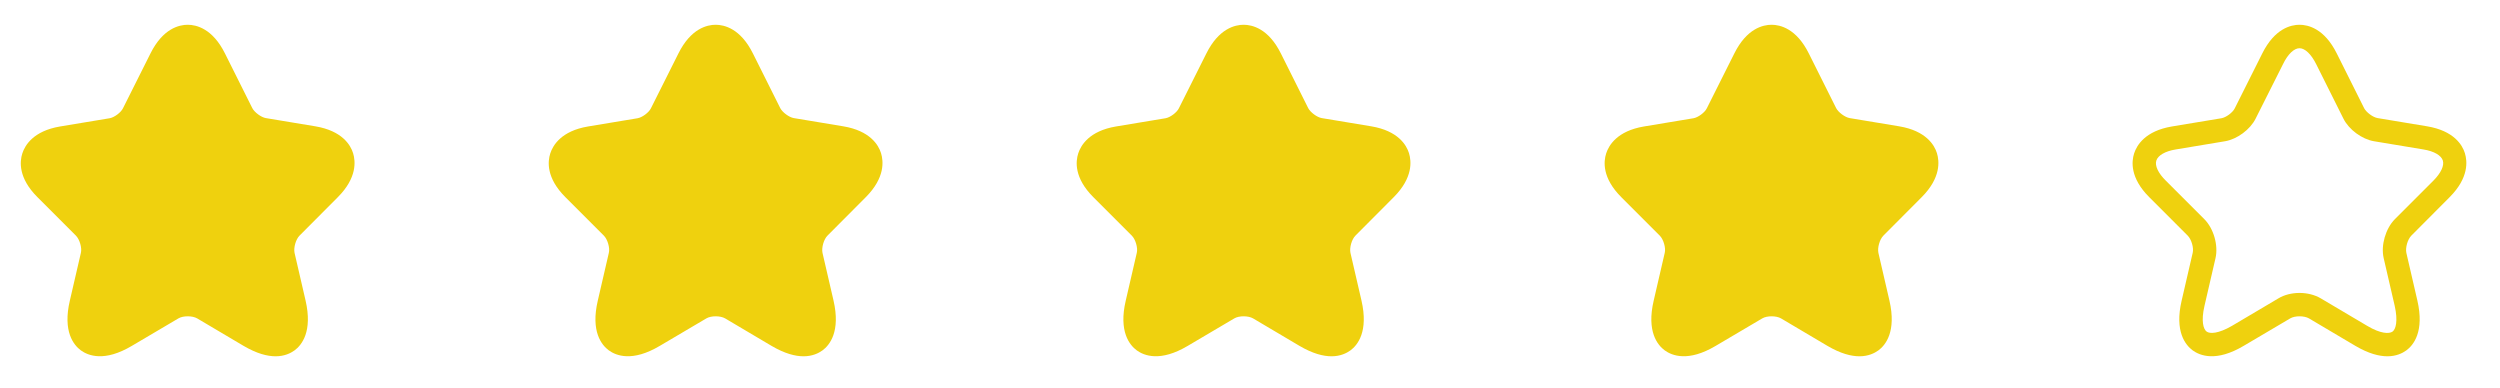
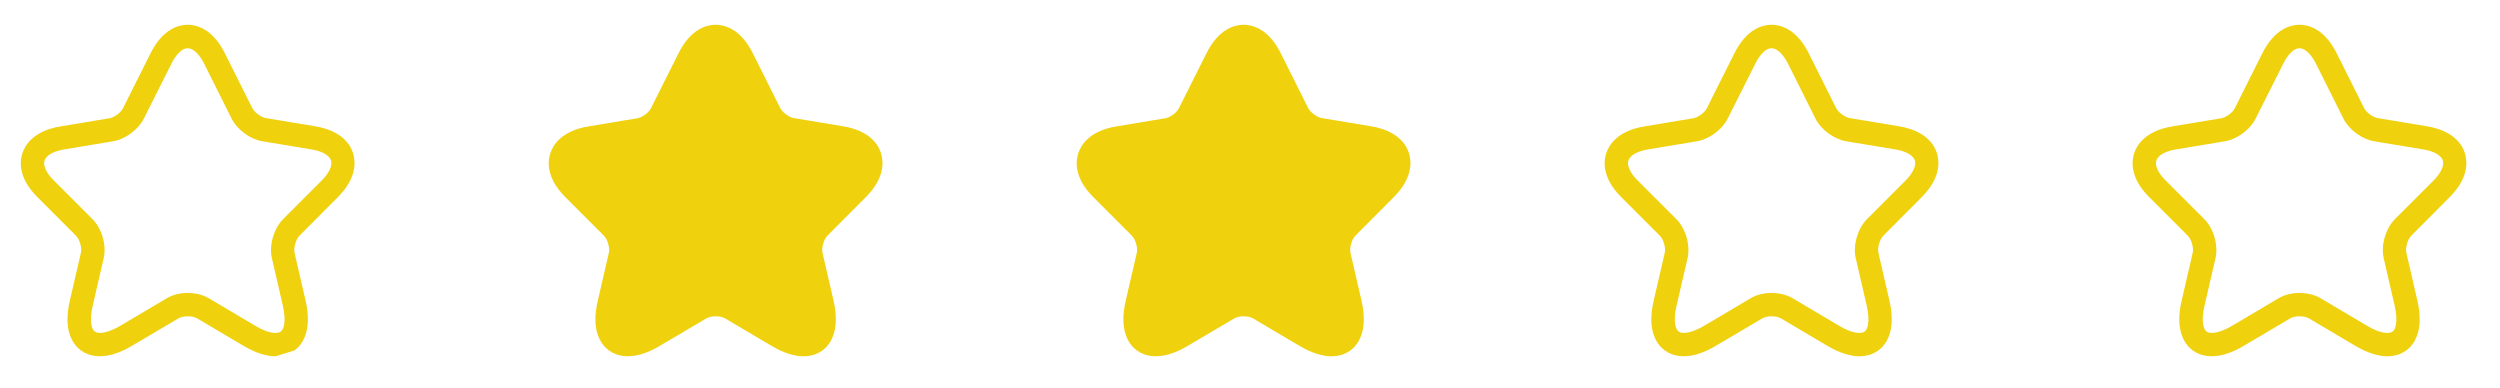
<svg xmlns="http://www.w3.org/2000/svg" width="161" height="25" viewBox="0 0 161 25" fill="none">
-   <path d="M17.749 22.945C17.219 22.945 16.539 22.775 15.689 22.275L12.699 20.505C12.389 20.325 11.789 20.325 11.489 20.505L8.489 22.275C6.719 23.325 5.679 22.905 5.209 22.565C4.749 22.225 4.029 21.355 4.499 19.355L5.209 16.285C5.289 15.965 5.129 15.415 4.889 15.175L2.409 12.695C1.169 11.455 1.269 10.395 1.439 9.875C1.609 9.355 2.149 8.435 3.869 8.145L7.059 7.615C7.359 7.565 7.789 7.245 7.919 6.975L9.689 3.445C10.489 1.835 11.539 1.595 12.089 1.595C12.639 1.595 13.689 1.835 14.489 3.445L16.249 6.965C16.389 7.235 16.819 7.555 17.119 7.605L20.309 8.135C22.039 8.425 22.579 9.345 22.739 9.865C22.899 10.385 22.999 11.445 21.769 12.685L19.289 15.175C19.049 15.415 18.899 15.955 18.969 16.285L19.679 19.355C20.139 21.355 19.429 22.225 18.969 22.565C18.719 22.745 18.319 22.945 17.749 22.945ZM12.089 18.865C12.579 18.865 13.069 18.985 13.459 19.215L16.449 20.985C17.319 21.505 17.869 21.505 18.079 21.355C18.289 21.205 18.439 20.675 18.219 19.695L17.509 16.625C17.319 15.795 17.629 14.725 18.229 14.115L20.709 11.635C21.199 11.145 21.419 10.665 21.319 10.335C21.209 10.005 20.749 9.735 20.069 9.625L16.879 9.095C16.109 8.965 15.269 8.345 14.919 7.645L13.159 4.125C12.839 3.485 12.439 3.105 12.089 3.105C11.739 3.105 11.339 3.485 11.029 4.125L9.259 7.645C8.909 8.345 8.069 8.965 7.299 9.095L4.119 9.625C3.439 9.735 2.979 10.005 2.869 10.335C2.759 10.665 2.989 11.155 3.479 11.635L5.959 14.115C6.559 14.715 6.869 15.795 6.679 16.625L5.969 19.695C5.739 20.685 5.899 21.205 6.109 21.355C6.319 21.505 6.859 21.495 7.739 20.985L10.729 19.215C11.109 18.985 11.599 18.865 12.089 18.865Z" fill="#EFD10E" />
-   <path d="M5.138 21.94L6.001 15.236L3.106 12.544L1.938 10.36L2.751 9.293L7.525 8.328L8.49 7.16L11.486 2.081H12.655L15.651 7.16L16.362 8.023L20.832 8.988L22.305 10.36L18.038 15.236L19.156 20.873L18.038 22.498L13.823 20.162L12.096 19.553L6.255 22.498L5.138 21.94Z" fill="#EFD10E" />
+   <path d="M17.749 22.945C17.219 22.945 16.539 22.775 15.689 22.275L12.699 20.505C12.389 20.325 11.789 20.325 11.489 20.505L8.489 22.275C6.719 23.325 5.679 22.905 5.209 22.565C4.749 22.225 4.029 21.355 4.499 19.355L5.209 16.285C5.289 15.965 5.129 15.415 4.889 15.175L2.409 12.695C1.169 11.455 1.269 10.395 1.439 9.875C1.609 9.355 2.149 8.435 3.869 8.145L7.059 7.615C7.359 7.565 7.789 7.245 7.919 6.975L9.689 3.445C10.489 1.835 11.539 1.595 12.089 1.595C12.639 1.595 13.689 1.835 14.489 3.445L16.249 6.965C16.389 7.235 16.819 7.555 17.119 7.605L20.309 8.135C22.039 8.425 22.579 9.345 22.739 9.865C22.899 10.385 22.999 11.445 21.769 12.685L19.289 15.175C19.049 15.415 18.899 15.955 18.969 16.285L19.679 19.355C20.139 21.355 19.429 22.225 18.969 22.565ZM12.089 18.865C12.579 18.865 13.069 18.985 13.459 19.215L16.449 20.985C17.319 21.505 17.869 21.505 18.079 21.355C18.289 21.205 18.439 20.675 18.219 19.695L17.509 16.625C17.319 15.795 17.629 14.725 18.229 14.115L20.709 11.635C21.199 11.145 21.419 10.665 21.319 10.335C21.209 10.005 20.749 9.735 20.069 9.625L16.879 9.095C16.109 8.965 15.269 8.345 14.919 7.645L13.159 4.125C12.839 3.485 12.439 3.105 12.089 3.105C11.739 3.105 11.339 3.485 11.029 4.125L9.259 7.645C8.909 8.345 8.069 8.965 7.299 9.095L4.119 9.625C3.439 9.735 2.979 10.005 2.869 10.335C2.759 10.665 2.989 11.155 3.479 11.635L5.959 14.115C6.559 14.715 6.869 15.795 6.679 16.625L5.969 19.695C5.739 20.685 5.899 21.205 6.109 21.355C6.319 21.505 6.859 21.495 7.739 20.985L10.729 19.215C11.109 18.985 11.599 18.865 12.089 18.865Z" fill="#EFD10E" />
  <path d="M51.749 22.945C51.219 22.945 50.539 22.775 49.689 22.275L46.699 20.505C46.389 20.325 45.789 20.325 45.489 20.505L42.489 22.275C40.719 23.325 39.679 22.905 39.209 22.565C38.749 22.225 38.029 21.355 38.499 19.355L39.209 16.285C39.289 15.965 39.129 15.415 38.889 15.175L36.409 12.695C35.169 11.455 35.269 10.395 35.439 9.875C35.609 9.355 36.149 8.435 37.869 8.145L41.059 7.615C41.359 7.565 41.789 7.245 41.919 6.975L43.689 3.445C44.489 1.835 45.539 1.595 46.089 1.595C46.639 1.595 47.689 1.835 48.489 3.445L50.249 6.965C50.389 7.235 50.819 7.555 51.119 7.605L54.309 8.135C56.039 8.425 56.579 9.345 56.739 9.865C56.899 10.385 56.999 11.445 55.769 12.685L53.289 15.175C53.049 15.415 52.899 15.955 52.969 16.285L53.679 19.355C54.139 21.355 53.429 22.225 52.969 22.565C52.719 22.745 52.319 22.945 51.749 22.945ZM46.089 18.865C46.579 18.865 47.069 18.985 47.459 19.215L50.449 20.985C51.319 21.505 51.869 21.505 52.079 21.355C52.289 21.205 52.439 20.675 52.219 19.695L51.509 16.625C51.319 15.795 51.629 14.725 52.229 14.115L54.709 11.635C55.199 11.145 55.419 10.665 55.319 10.335C55.209 10.005 54.749 9.735 54.069 9.625L50.879 9.095C50.109 8.965 49.269 8.345 48.919 7.645L47.159 4.125C46.839 3.485 46.439 3.105 46.089 3.105C45.739 3.105 45.339 3.485 45.029 4.125L43.259 7.645C42.909 8.345 42.069 8.965 41.299 9.095L38.119 9.625C37.439 9.735 36.979 10.005 36.869 10.335C36.759 10.665 36.989 11.155 37.479 11.635L39.959 14.115C40.559 14.715 40.869 15.795 40.679 16.625L39.969 19.695C39.739 20.685 39.899 21.205 40.109 21.355C40.319 21.505 40.859 21.495 41.739 20.985L44.729 19.215C45.109 18.985 45.599 18.865 46.089 18.865Z" fill="#EFD10E" />
  <path d="M39.138 21.94L40.001 15.236L37.106 12.544L35.938 10.36L36.751 9.293L41.525 8.328L42.49 7.16L45.486 2.081H46.655L49.651 7.16L50.362 8.023L54.832 8.988L56.305 10.36L52.038 15.236L53.156 20.873L52.038 22.498L47.823 20.162L46.096 19.553L40.255 22.498L39.138 21.94Z" fill="#EFD10E" />
  <path d="M85.749 22.945C85.219 22.945 84.539 22.775 83.689 22.275L80.699 20.505C80.389 20.325 79.789 20.325 79.489 20.505L76.489 22.275C74.719 23.325 73.679 22.905 73.209 22.565C72.749 22.225 72.029 21.355 72.499 19.355L73.209 16.285C73.289 15.965 73.129 15.415 72.889 15.175L70.409 12.695C69.169 11.455 69.269 10.395 69.439 9.875C69.609 9.355 70.149 8.435 71.869 8.145L75.059 7.615C75.359 7.565 75.789 7.245 75.919 6.975L77.689 3.445C78.489 1.835 79.539 1.595 80.089 1.595C80.639 1.595 81.689 1.835 82.489 3.445L84.249 6.965C84.389 7.235 84.819 7.555 85.119 7.605L88.309 8.135C90.039 8.425 90.579 9.345 90.739 9.865C90.899 10.385 90.999 11.445 89.769 12.685L87.289 15.175C87.049 15.415 86.899 15.955 86.969 16.285L87.679 19.355C88.139 21.355 87.429 22.225 86.969 22.565C86.719 22.745 86.319 22.945 85.749 22.945ZM80.089 18.865C80.579 18.865 81.069 18.985 81.459 19.215L84.449 20.985C85.319 21.505 85.869 21.505 86.079 21.355C86.289 21.205 86.439 20.675 86.219 19.695L85.509 16.625C85.319 15.795 85.629 14.725 86.229 14.115L88.709 11.635C89.199 11.145 89.419 10.665 89.319 10.335C89.209 10.005 88.749 9.735 88.069 9.625L84.879 9.095C84.109 8.965 83.269 8.345 82.919 7.645L81.159 4.125C80.839 3.485 80.439 3.105 80.089 3.105C79.739 3.105 79.339 3.485 79.029 4.125L77.259 7.645C76.909 8.345 76.069 8.965 75.299 9.095L72.119 9.625C71.439 9.735 70.979 10.005 70.869 10.335C70.759 10.665 70.989 11.155 71.479 11.635L73.959 14.115C74.559 14.715 74.869 15.795 74.679 16.625L73.969 19.695C73.739 20.685 73.899 21.205 74.109 21.355C74.319 21.505 74.859 21.495 75.739 20.985L78.729 19.215C79.109 18.985 79.599 18.865 80.089 18.865Z" fill="#EFD10E" />
  <path d="M73.138 21.94L74.001 15.236L71.106 12.544L69.938 10.36L70.751 9.293L75.525 8.328L76.49 7.16L79.486 2.081H80.655L83.651 7.16L84.362 8.023L88.832 8.988L90.305 10.36L86.038 15.236L87.156 20.873L86.038 22.498L81.823 20.162L80.096 19.553L74.255 22.498L73.138 21.94Z" fill="#EFD10E" />
  <path d="M119.749 22.945C119.219 22.945 118.539 22.775 117.689 22.275L114.699 20.505C114.389 20.325 113.789 20.325 113.489 20.505L110.489 22.275C108.719 23.325 107.679 22.905 107.209 22.565C106.749 22.225 106.029 21.355 106.499 19.355L107.209 16.285C107.289 15.965 107.129 15.415 106.889 15.175L104.409 12.695C103.169 11.455 103.269 10.395 103.439 9.875C103.609 9.355 104.149 8.435 105.869 8.145L109.059 7.615C109.359 7.565 109.789 7.245 109.919 6.975L111.689 3.445C112.489 1.835 113.539 1.595 114.089 1.595C114.639 1.595 115.689 1.835 116.489 3.445L118.249 6.965C118.389 7.235 118.819 7.555 119.119 7.605L122.309 8.135C124.039 8.425 124.579 9.345 124.739 9.865C124.899 10.385 124.999 11.445 123.769 12.685L121.289 15.175C121.049 15.415 120.899 15.955 120.969 16.285L121.679 19.355C122.139 21.355 121.429 22.225 120.969 22.565C120.719 22.745 120.319 22.945 119.749 22.945ZM114.089 18.865C114.579 18.865 115.069 18.985 115.459 19.215L118.449 20.985C119.319 21.505 119.869 21.505 120.079 21.355C120.289 21.205 120.439 20.675 120.219 19.695L119.509 16.625C119.319 15.795 119.629 14.725 120.229 14.115L122.709 11.635C123.199 11.145 123.419 10.665 123.319 10.335C123.209 10.005 122.749 9.735 122.069 9.625L118.879 9.095C118.109 8.965 117.269 8.345 116.919 7.645L115.159 4.125C114.839 3.485 114.439 3.105 114.089 3.105C113.739 3.105 113.339 3.485 113.029 4.125L111.259 7.645C110.909 8.345 110.069 8.965 109.299 9.095L106.119 9.625C105.439 9.735 104.979 10.005 104.869 10.335C104.759 10.665 104.989 11.155 105.479 11.635L107.959 14.115C108.559 14.715 108.869 15.795 108.679 16.625L107.969 19.695C107.739 20.685 107.899 21.205 108.109 21.355C108.319 21.505 108.859 21.495 109.739 20.985L112.729 19.215C113.109 18.985 113.599 18.865 114.089 18.865Z" fill="#EFD10E" />
-   <path d="M107.138 21.94L108.001 15.236L105.106 12.544L103.938 10.36L104.751 9.293L109.525 8.328L110.49 7.16L113.486 2.081H114.655L117.651 7.16L118.362 8.023L122.832 8.988L124.305 10.36L120.038 15.236L121.156 20.873L120.038 22.498L115.823 20.162L114.096 19.553L108.255 22.498L107.138 21.94Z" fill="#EFD10E" />
  <path d="M153.749 22.945C153.219 22.945 152.539 22.775 151.689 22.275L148.699 20.505C148.389 20.325 147.789 20.325 147.489 20.505L144.489 22.275C142.719 23.325 141.679 22.905 141.209 22.565C140.749 22.225 140.029 21.355 140.499 19.355L141.209 16.285C141.289 15.965 141.129 15.415 140.889 15.175L138.409 12.695C137.169 11.455 137.269 10.395 137.439 9.875C137.609 9.355 138.149 8.435 139.869 8.145L143.059 7.615C143.359 7.565 143.789 7.245 143.919 6.975L145.689 3.445C146.489 1.835 147.539 1.595 148.089 1.595C148.639 1.595 149.689 1.835 150.489 3.445L152.249 6.965C152.389 7.235 152.819 7.555 153.119 7.605L156.309 8.135C158.039 8.425 158.579 9.345 158.739 9.865C158.899 10.385 158.999 11.445 157.769 12.685L155.289 15.175C155.049 15.415 154.899 15.955 154.969 16.285L155.679 19.355C156.139 21.355 155.429 22.225 154.969 22.565C154.719 22.745 154.319 22.945 153.749 22.945ZM148.089 18.865C148.579 18.865 149.069 18.985 149.459 19.215L152.449 20.985C153.319 21.505 153.869 21.505 154.079 21.355C154.289 21.205 154.439 20.675 154.219 19.695L153.509 16.625C153.319 15.795 153.629 14.725 154.229 14.115L156.709 11.635C157.199 11.145 157.419 10.665 157.319 10.335C157.209 10.005 156.749 9.735 156.069 9.625L152.879 9.095C152.109 8.965 151.269 8.345 150.919 7.645L149.159 4.125C148.839 3.485 148.439 3.105 148.089 3.105C147.739 3.105 147.339 3.485 147.029 4.125L145.259 7.645C144.909 8.345 144.069 8.965 143.299 9.095L140.119 9.625C139.439 9.735 138.979 10.005 138.869 10.335C138.759 10.665 138.989 11.155 139.479 11.635L141.959 14.115C142.559 14.715 142.869 15.795 142.679 16.625L141.969 19.695C141.739 20.685 141.899 21.205 142.109 21.355C142.319 21.505 142.859 21.495 143.739 20.985L146.729 19.215C147.109 18.985 147.599 18.865 148.089 18.865Z" fill="#EFD10E" />
</svg>